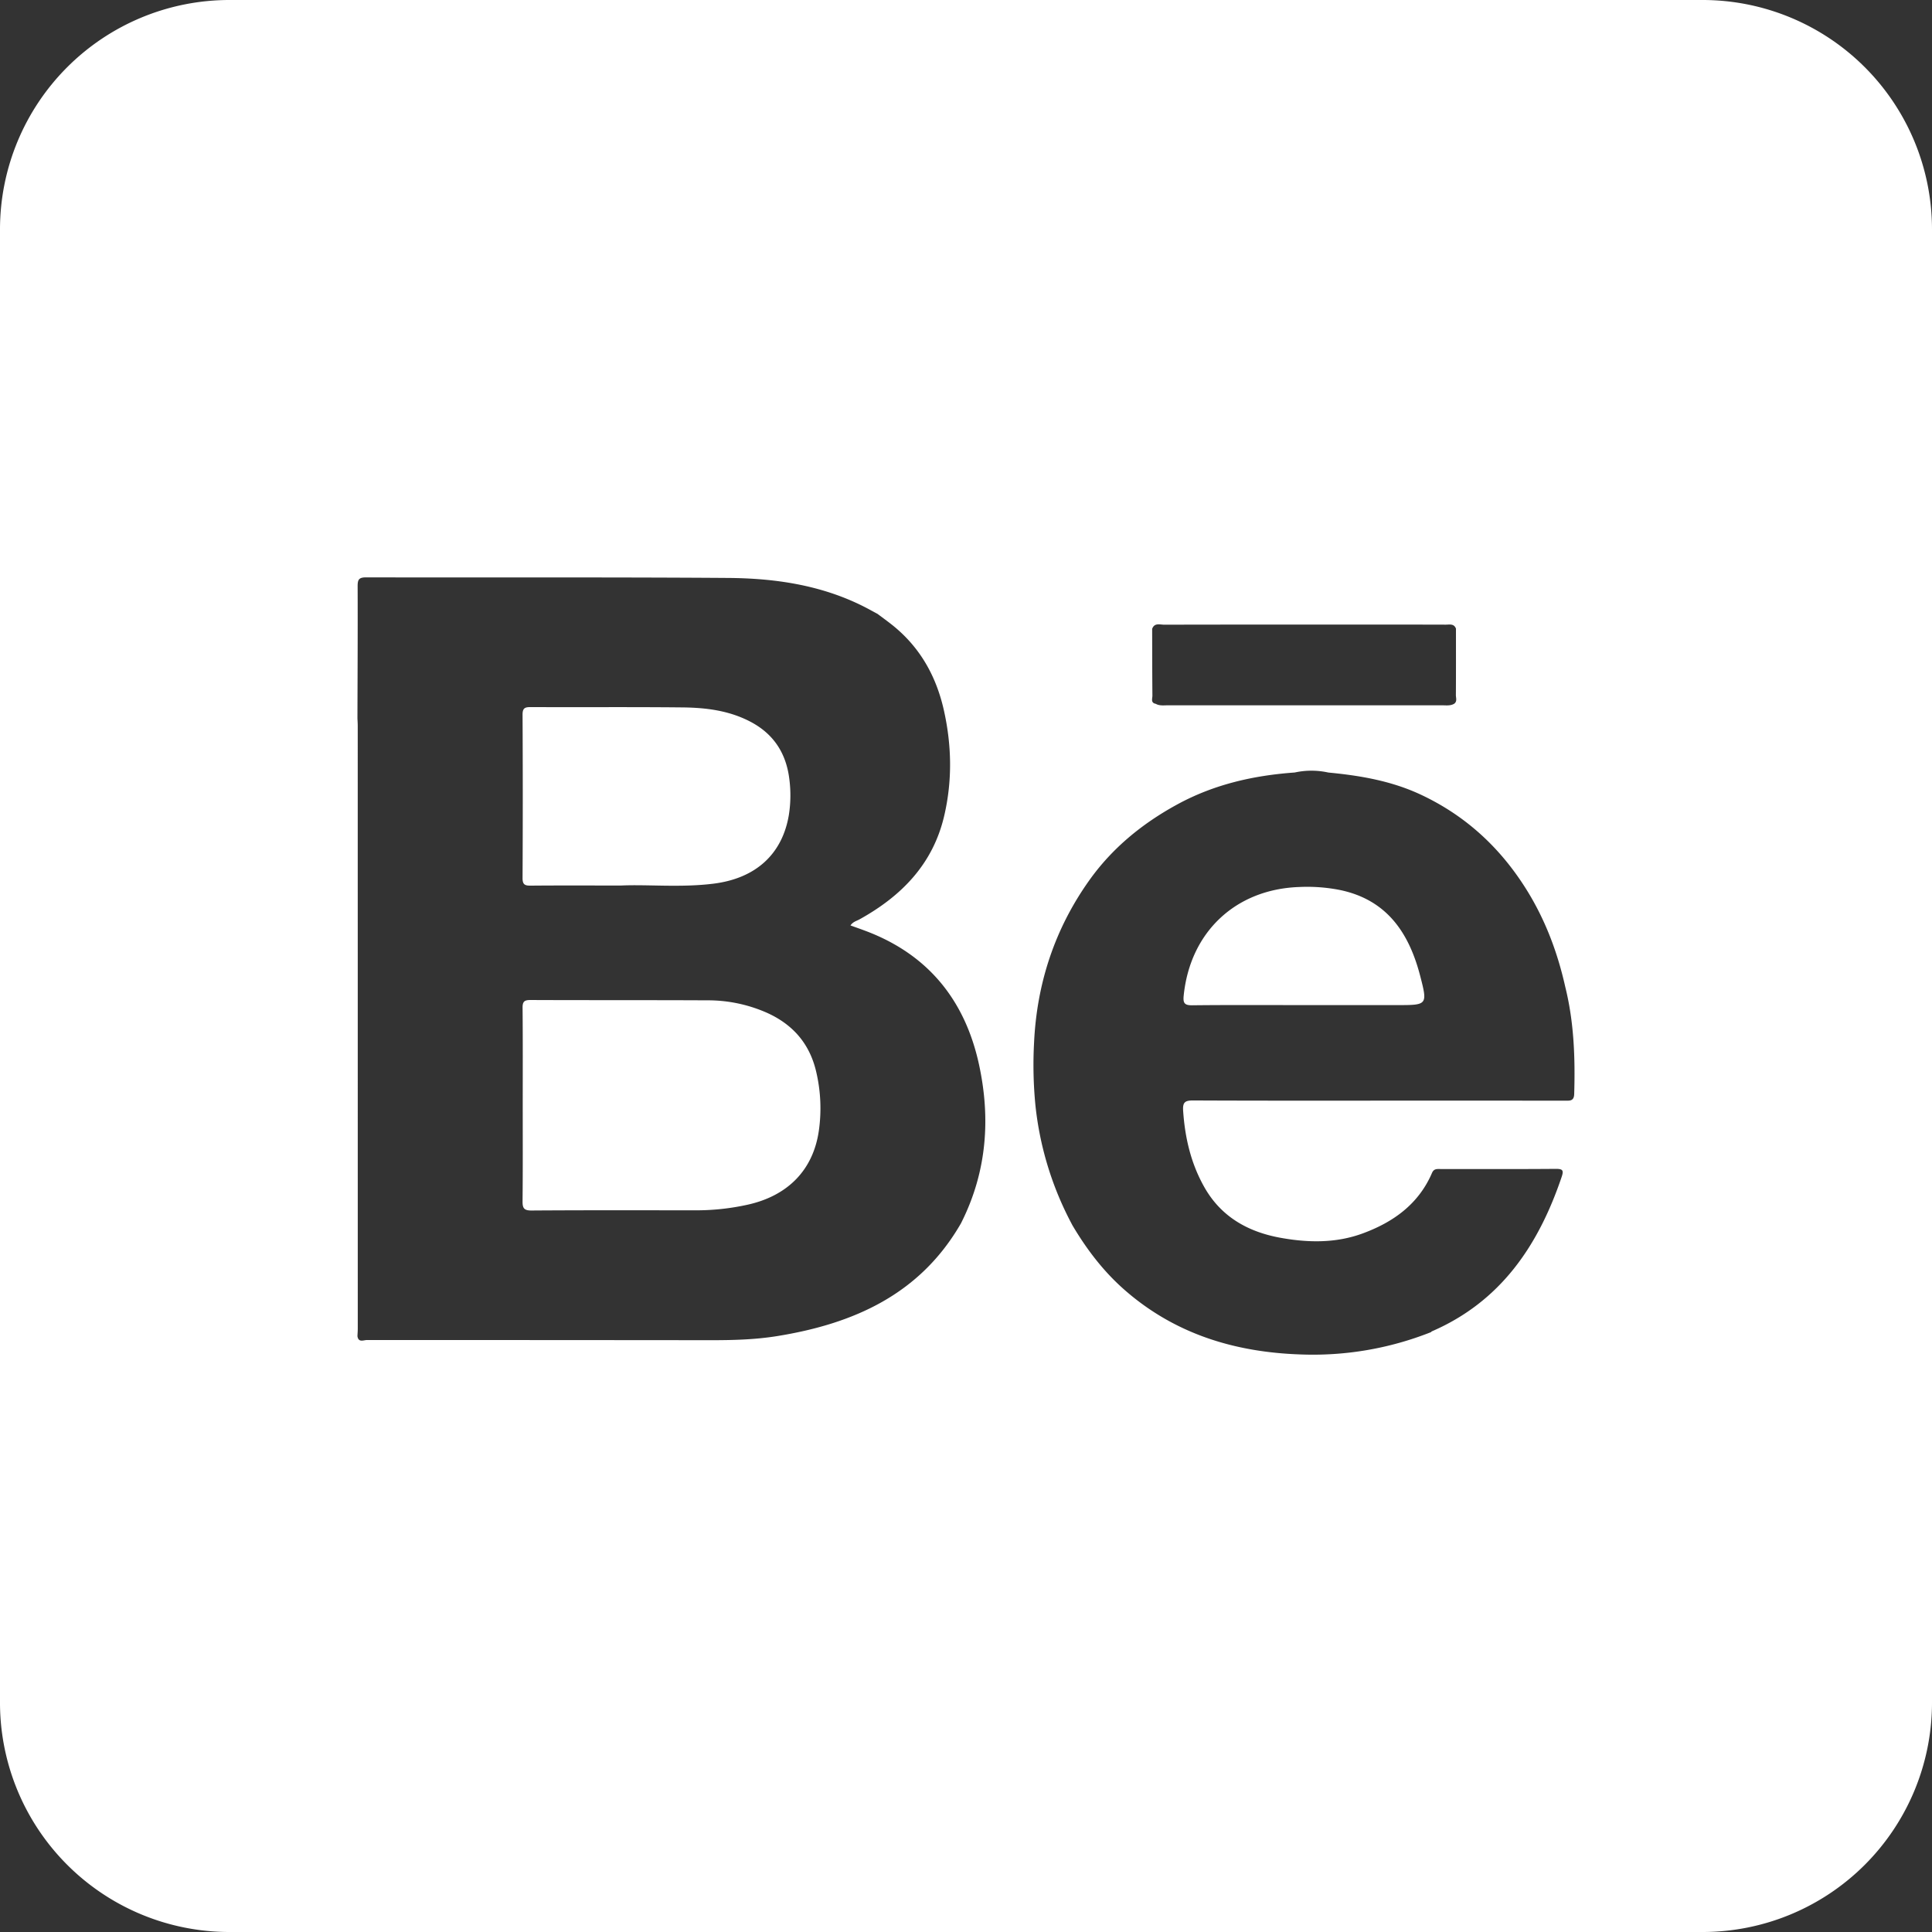
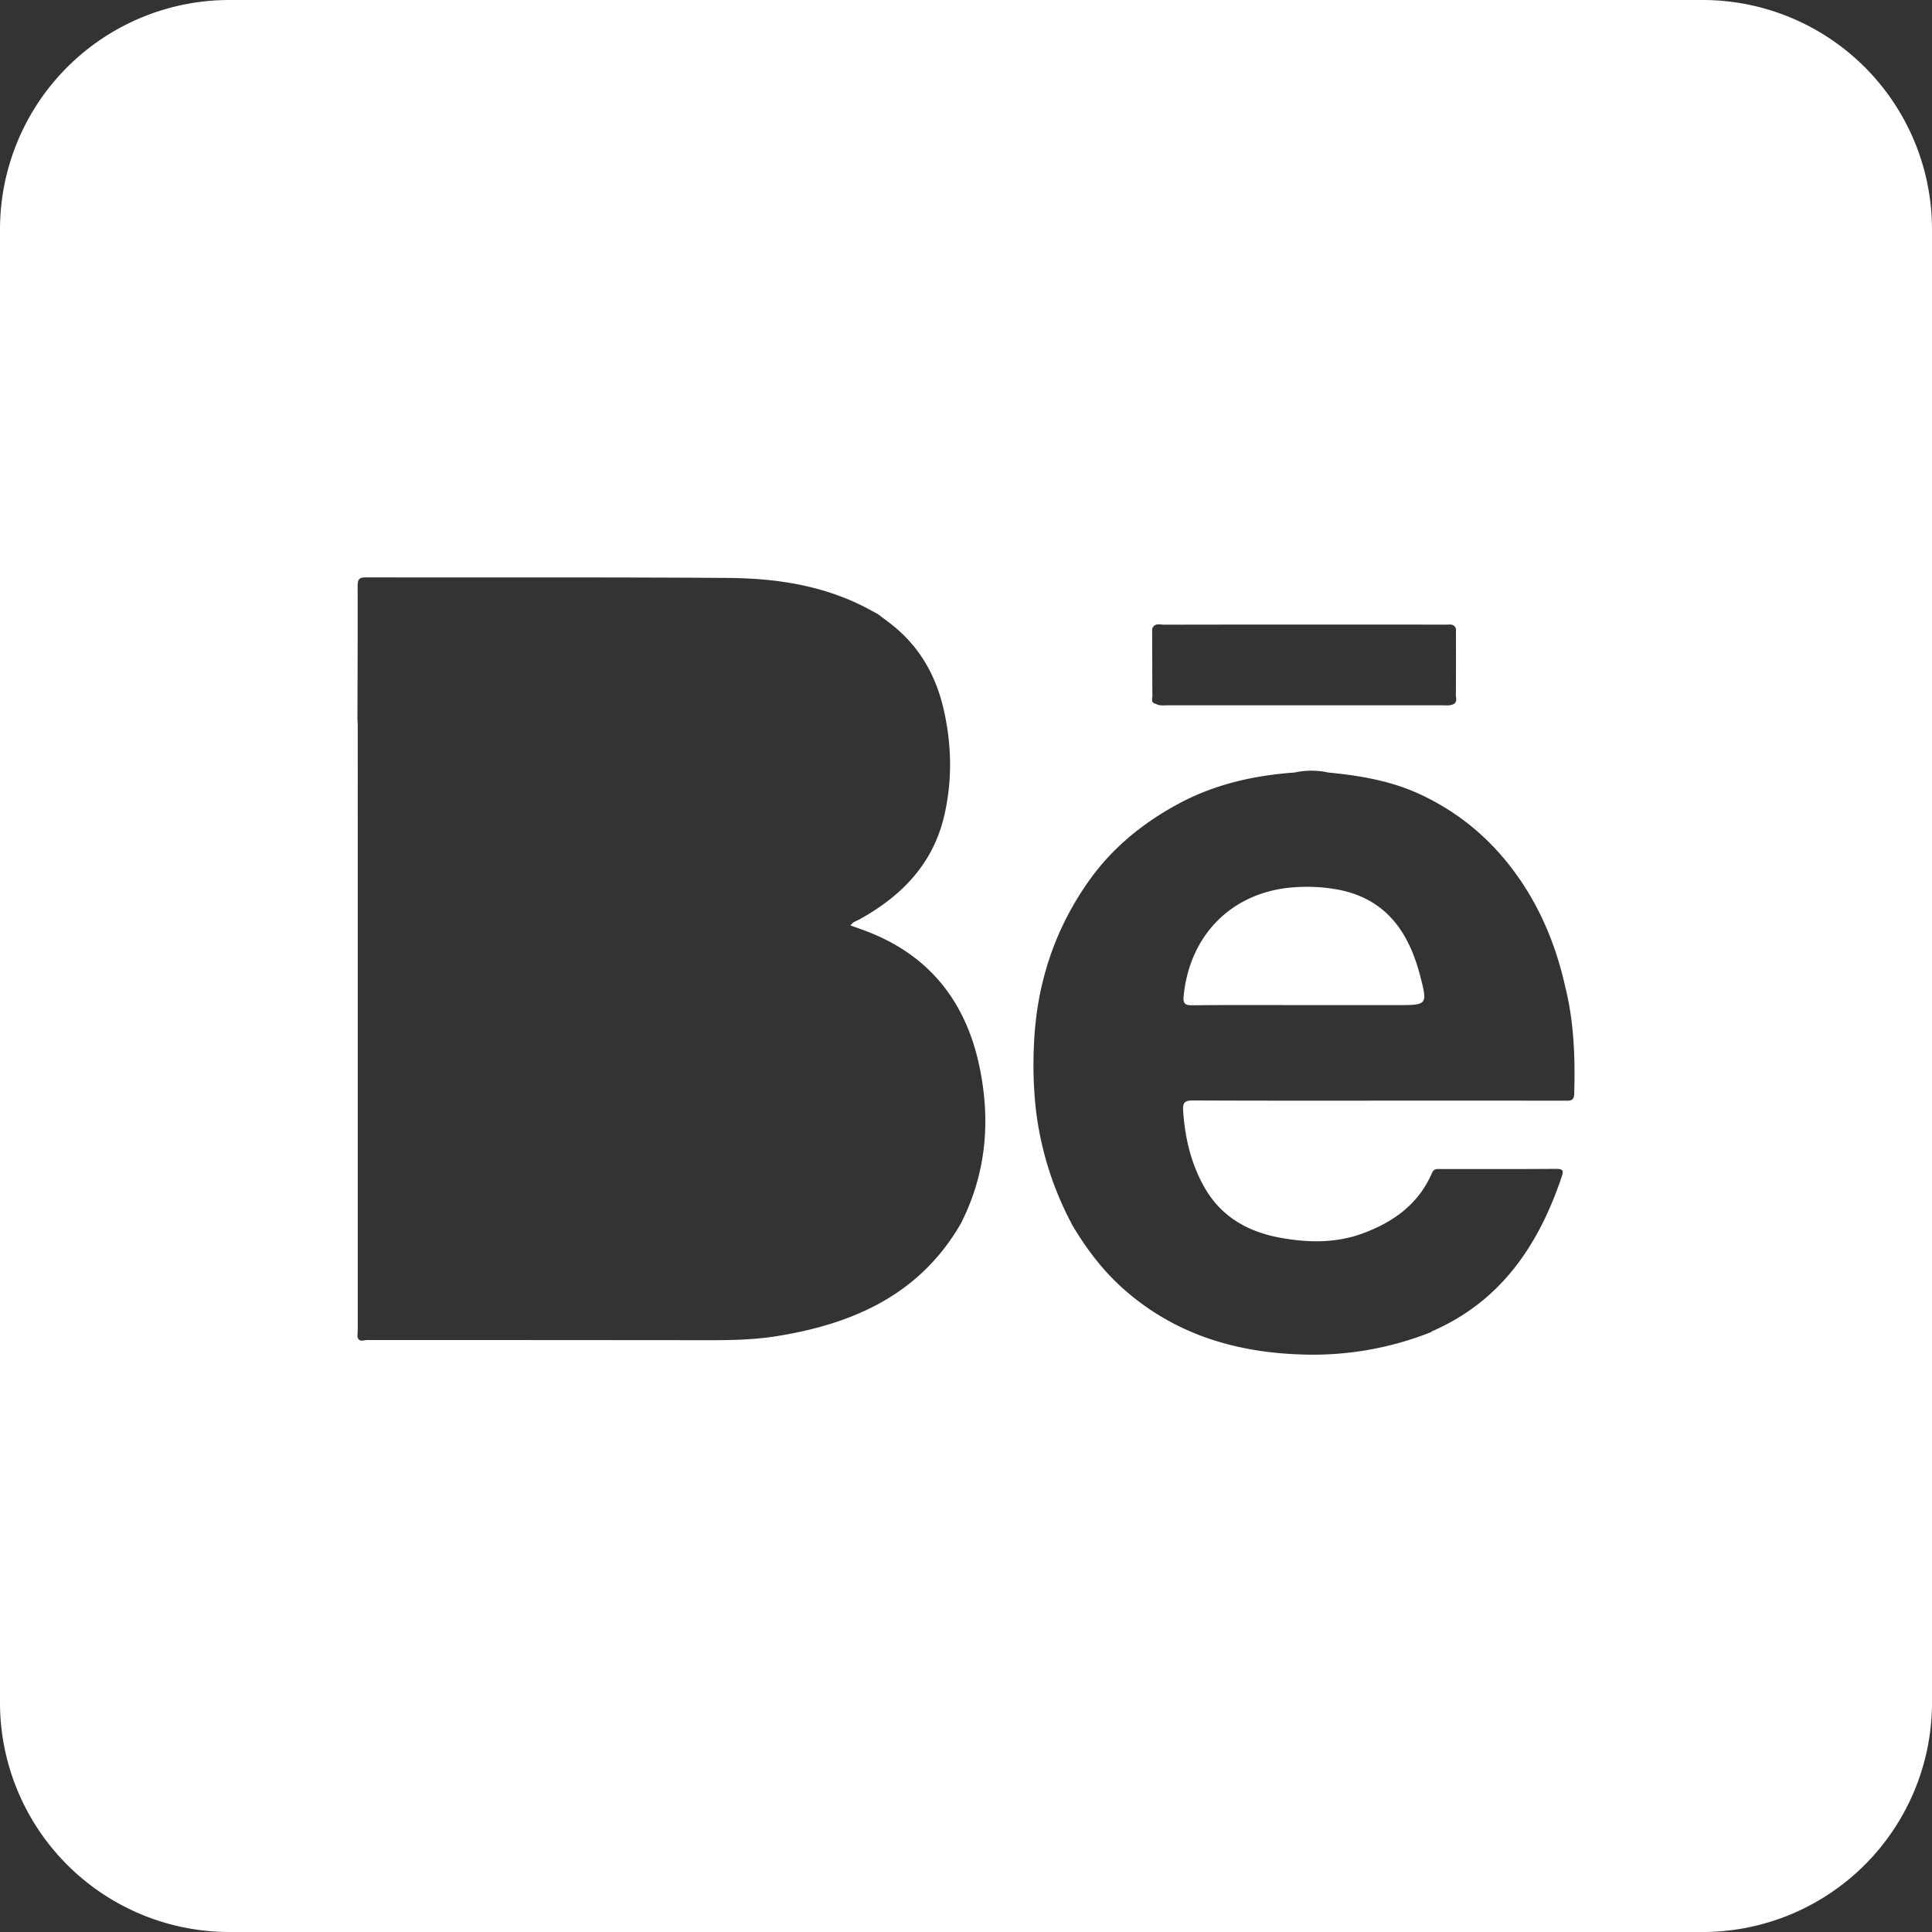
<svg xmlns="http://www.w3.org/2000/svg" viewBox="0 0 1029.07 1029.07">
  <rect x="0" y="0" width="1029.07" height="1029.07" fill="#333333" stroke="none" />
  <defs>
    <style>.cls-1{fill:#fff;}</style>
  </defs>
  <title>behance</title>
  <g id="图层_2" data-name="图层 2">
    <g id="图层_1-2" data-name="图层 1">
-       <path class="cls-1" d="M278.34,467.68q.225-43.485,0-86.98c-.01-3.4,1.11-4.09,4.24-4.07,27,.12,53.99-.11,80.99.17,12.52.13,24.9,1.67,36.28,7.69C412.22,391.03,418.79,401.4,420.44,415.02A67.213,67.213,0,0,1,420.2,433.97c-3.46,20.97-17.62,33.9-40.16,36.71-17.44,2.18-34.96.34-49.23.99-18.2,0-33.2-.08-48.19.06C279.51,471.76,278.32,471.11,278.34,467.68Z" />
-       <path class="cls-1" d="M434.81,571.16a84.671,84.671,0,0,1,1.32,31.26c-3.04,20.85-16.56,34.5-37.84,39.24a126.741,126.741,0,0,1-27.74,3.01c-29.13-.02-58.28-.1-87.43.1-4.17.03-4.82-1.39-4.78-5.07.17-16.99.09-33.97.09-50.96,0-17.32.08-34.64-.08-51.96-.03-3.3.96-4.14,4.19-4.13,31.31.13,62.63.02,93.93.17a77.566,77.566,0,0,1,32.47,6.83C422.68,545.97,431.43,556.27,434.81,571.16Z" />
      <path class="cls-1" d="M756.44,519.76C750.5,496.91,738.74,479.29,713.79,474.07a89.906,89.906,0,0,0-21.84-1.61c-33.87,1.2-58.03,24.02-61.46,57.82-.39,3.82.26,5.23,4.5,5.18,19.81-.22,39.63-.1,59.45-.1h49.94C760.26,535.36,760.47,535.31,756.44,519.76Zm0,0C750.5,496.91,738.74,479.29,713.79,474.07a89.906,89.906,0,0,0-21.84-1.61c-33.87,1.2-58.03,24.02-61.46,57.82-.39,3.82.26,5.23,4.5,5.18,19.81-.22,39.63-.1,59.45-.1h49.94C760.26,535.36,760.47,535.31,756.44,519.76ZM906.86,0H122.21A122.21,122.21,0,0,0,0,122.21V906.86a122.203,122.203,0,0,0,122.21,122.21h784.65a122.21,122.21,0,0,0,122.21-122.21V122.21A122.216,122.216,0,0,0,906.86,0ZM613.69,334.96c1.21-3.36,4.13-2.22,6.41-2.22q51.21-.105,102.42-.05c15.82,0,31.65-.02,47.47.03,2.04,0,4.5-.68,5.52,2.13,0,11.8.03,23.6-.04,35.4,0,1.54.79,3.36-.92,4.6-2,1.17-4.21.83-6.35.83q-73.125.015-146.25,0c-2.14,0-4.35.34-6.36-.8-2.8-.53-1.76-2.78-1.77-4.35C613.72,358.68,613.72,346.82,613.69,334.96ZM512.38,650.54c-.18.39-.38.77-.58,1.16-21.81,37.79-57.17,53.44-98.08,60-11.71,1.87-23.52,2.16-35.36,2.15q-91.44-.09-182.89-.09c-1.77-.01-4.6,1.52-5.08-2.08.06-1.33.17-2.65.17-3.98q0-160.515-.02-321.03c0-1.33-.09-2.66-.15-3.99.06-23.47.19-46.94.1-70.41-.02-3.61.71-4.75,4.58-4.74,64.26.15,128.53-.15,192.79.31,24.73.18,49.11,3.71,71.68,14.96,2.68,1.33,5.27,2.8,7.91,4.21,2.62,1.98,5.3,3.9,7.87,5.95,14.74,11.78,23.4,27.27,27.46,45.49,4.16,18.65,4.5,37.35.17,55.99-5.98,25.79-22.76,42.87-45.2,55.29-1.53.84-3.4,1.22-4.75,3.2,2.77,1,5.37,1.91,7.95,2.88,33.36,12.5,53.04,36.92,60.5,71.15C527.7,595.71,525.61,623.83,512.38,650.54ZM838.49,582.71c-.11,3.94-2.47,3.55-5,3.55q-41.505-.015-83-.01c-38.34,0-76.67.08-115-.1-4.48-.02-5.6,1.13-5.29,5.58.97,14.32,4.14,27.94,11.24,40.52,8.94,15.86,23.28,23.9,40.55,27.04,14.71,2.67,29.56,2.96,43.89-2.33,16.32-6.02,29.72-15.61,36.86-32.18,1-2.33,2.61-2.11,4.43-2.11,20.5,0,41,.09,61.48-.08,3.93-.03,4.32.9,3.1,4.46-12.35,36.43-32.46,66.24-69.16,82.12-.14.06-.22.25-.33.37A170.502,170.502,0,0,1,692.54,721.43C657.63,720.23,625.78,710.51,599.04,687.1c-11.24-9.84-20.19-21.59-27.78-34.39-.27-.5-.52-1-.79-1.5a172.939,172.939,0,0,1-18.95-62.41,221.085,221.085,0,0,1-.74-33.24c1.44-31.62,10.97-60.67,29.31-86.5,12.24-17.25,28.26-30.37,46.9-40.54,19.58-10.7,40.62-15.48,62.62-17.05a41.704,41.704,0,0,1,17.93.02c16.93,1.61,33.51,4.43,49.15,11.73C780.47,434.34,798.87,451.27,812.79,473.39c10.18,16.18,16.8,33.73,20.95,52.3C838.39,544.44,839.06,563.51,838.49,582.71ZM713.79,474.07a89.906,89.906,0,0,0-21.84-1.61c-33.87,1.2-58.03,24.02-61.46,57.82-.39,3.82.26,5.23,4.5,5.18,19.81-.22,39.63-.1,59.45-.1h49.94c15.88,0,16.09-.05,12.06-15.6C750.5,496.91,738.74,479.29,713.79,474.07Z" />
    </g>
  </g>
</svg>